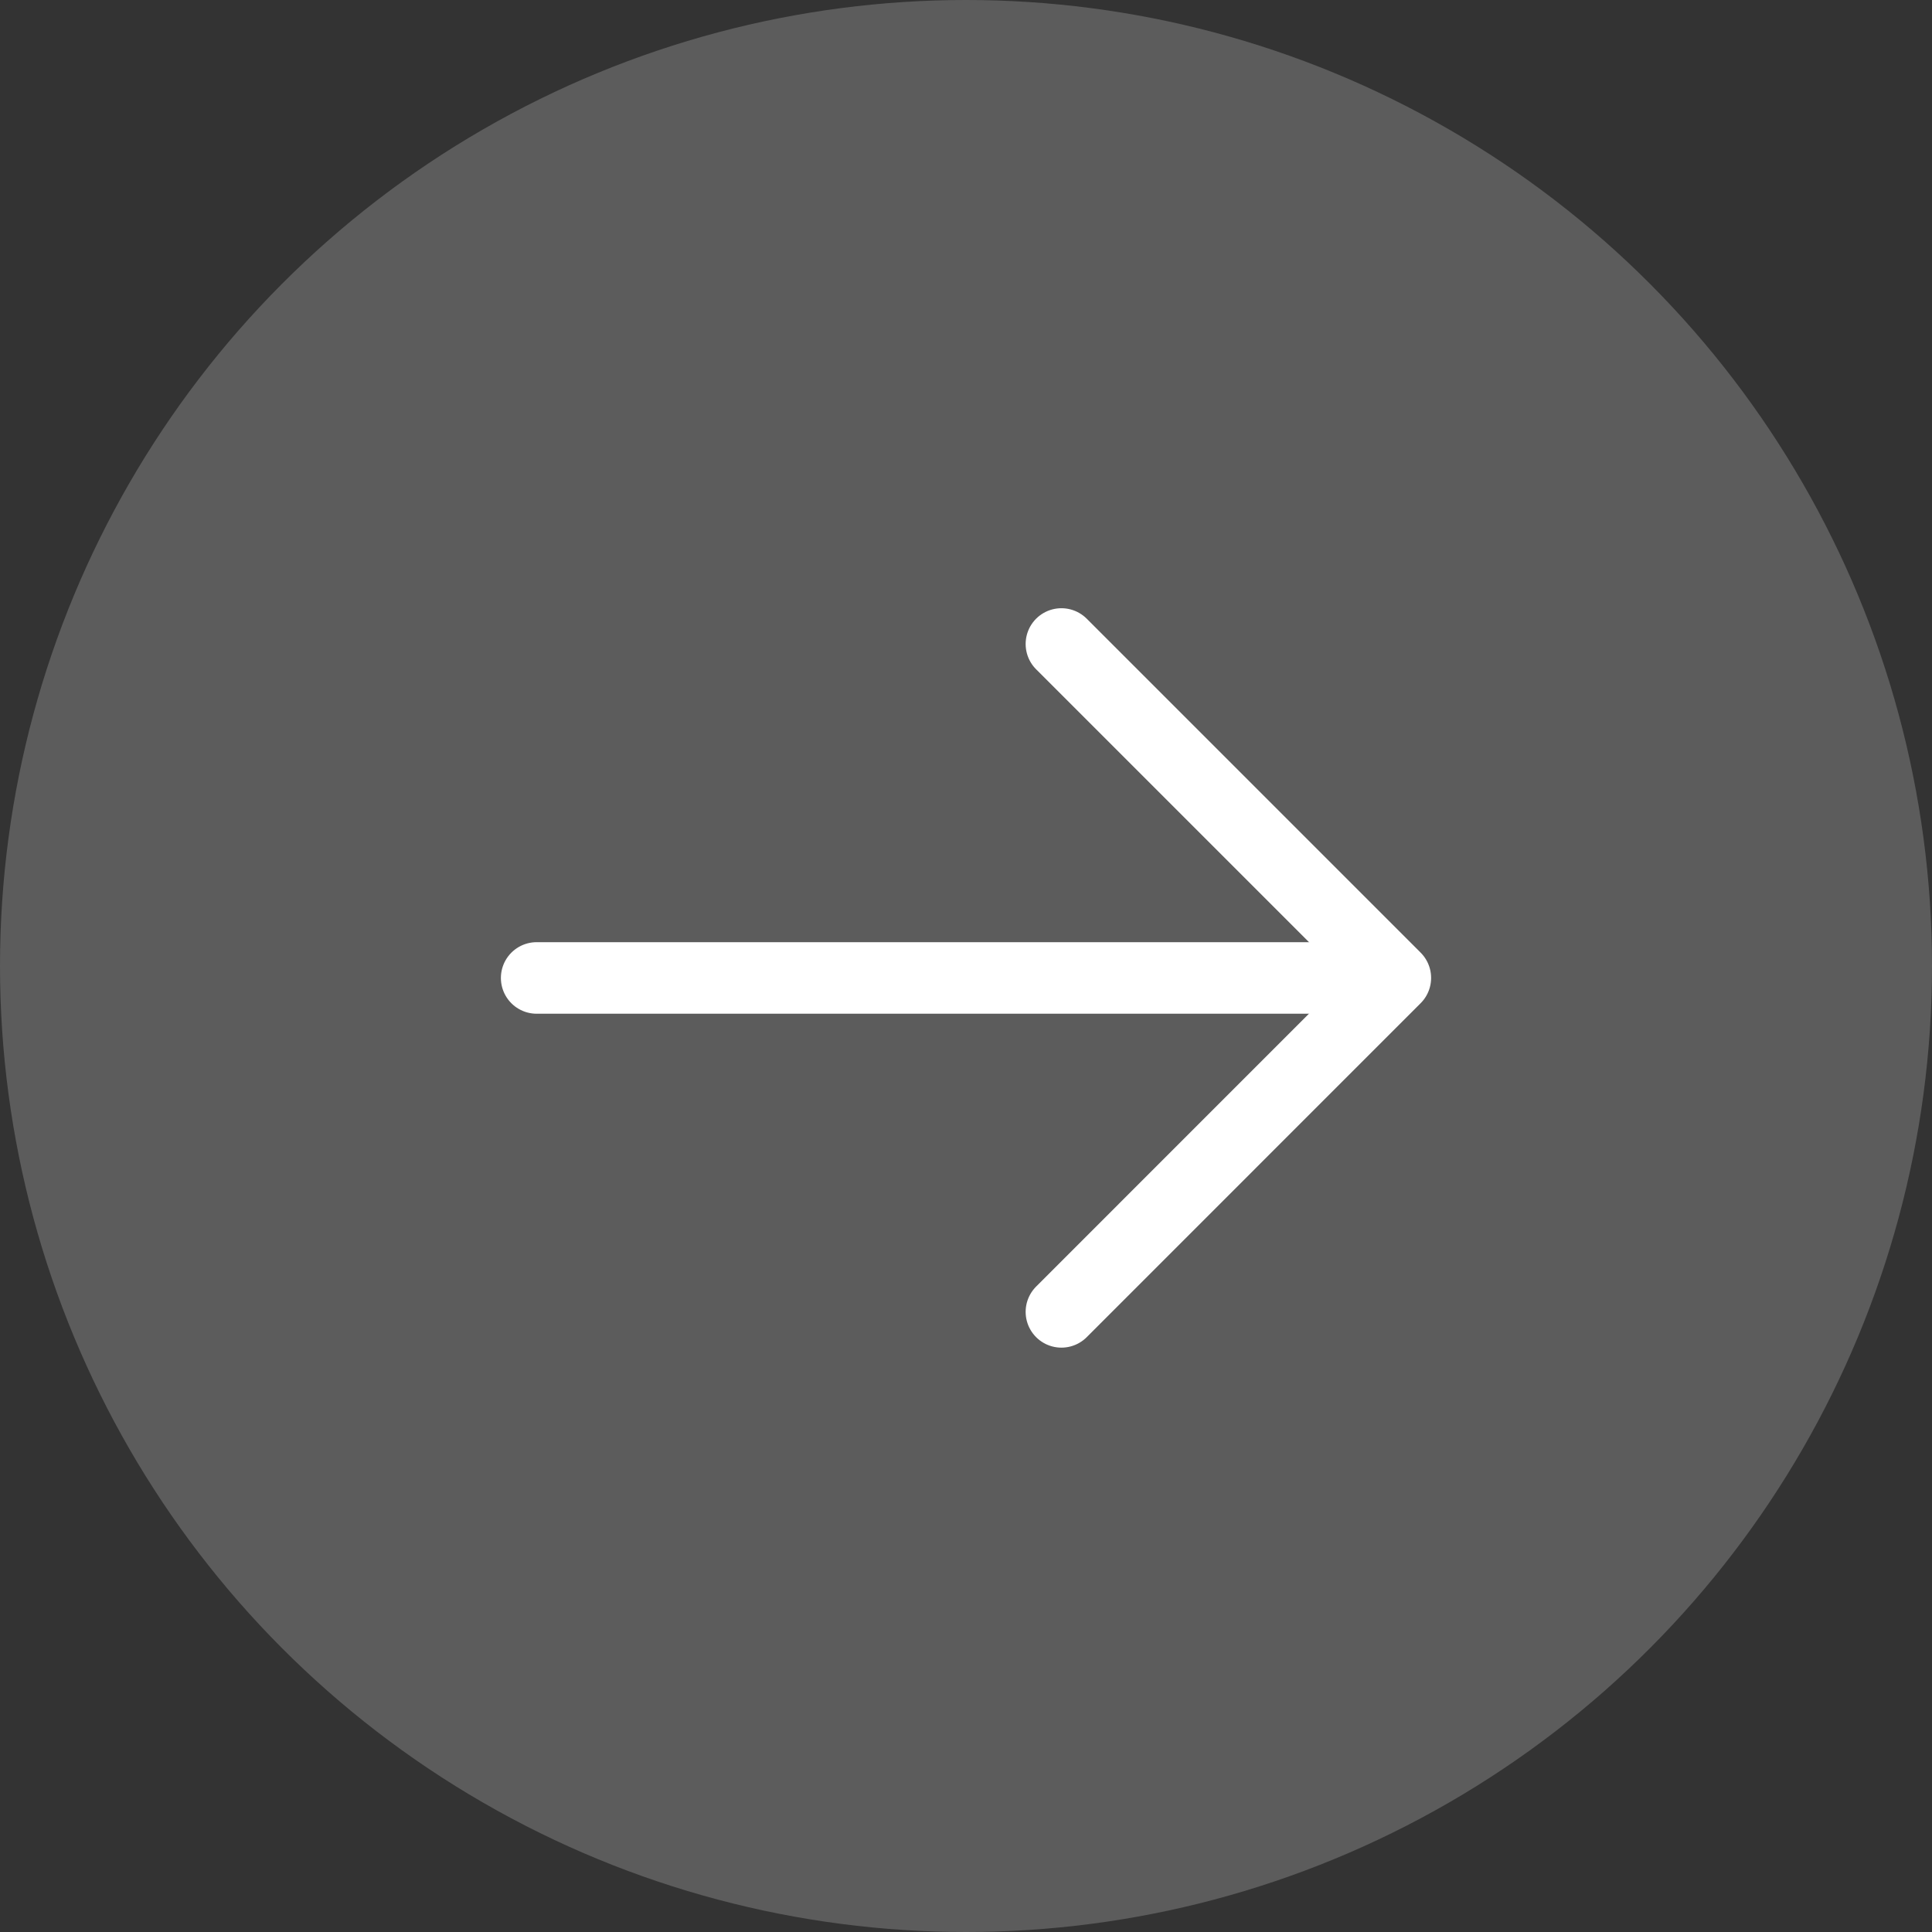
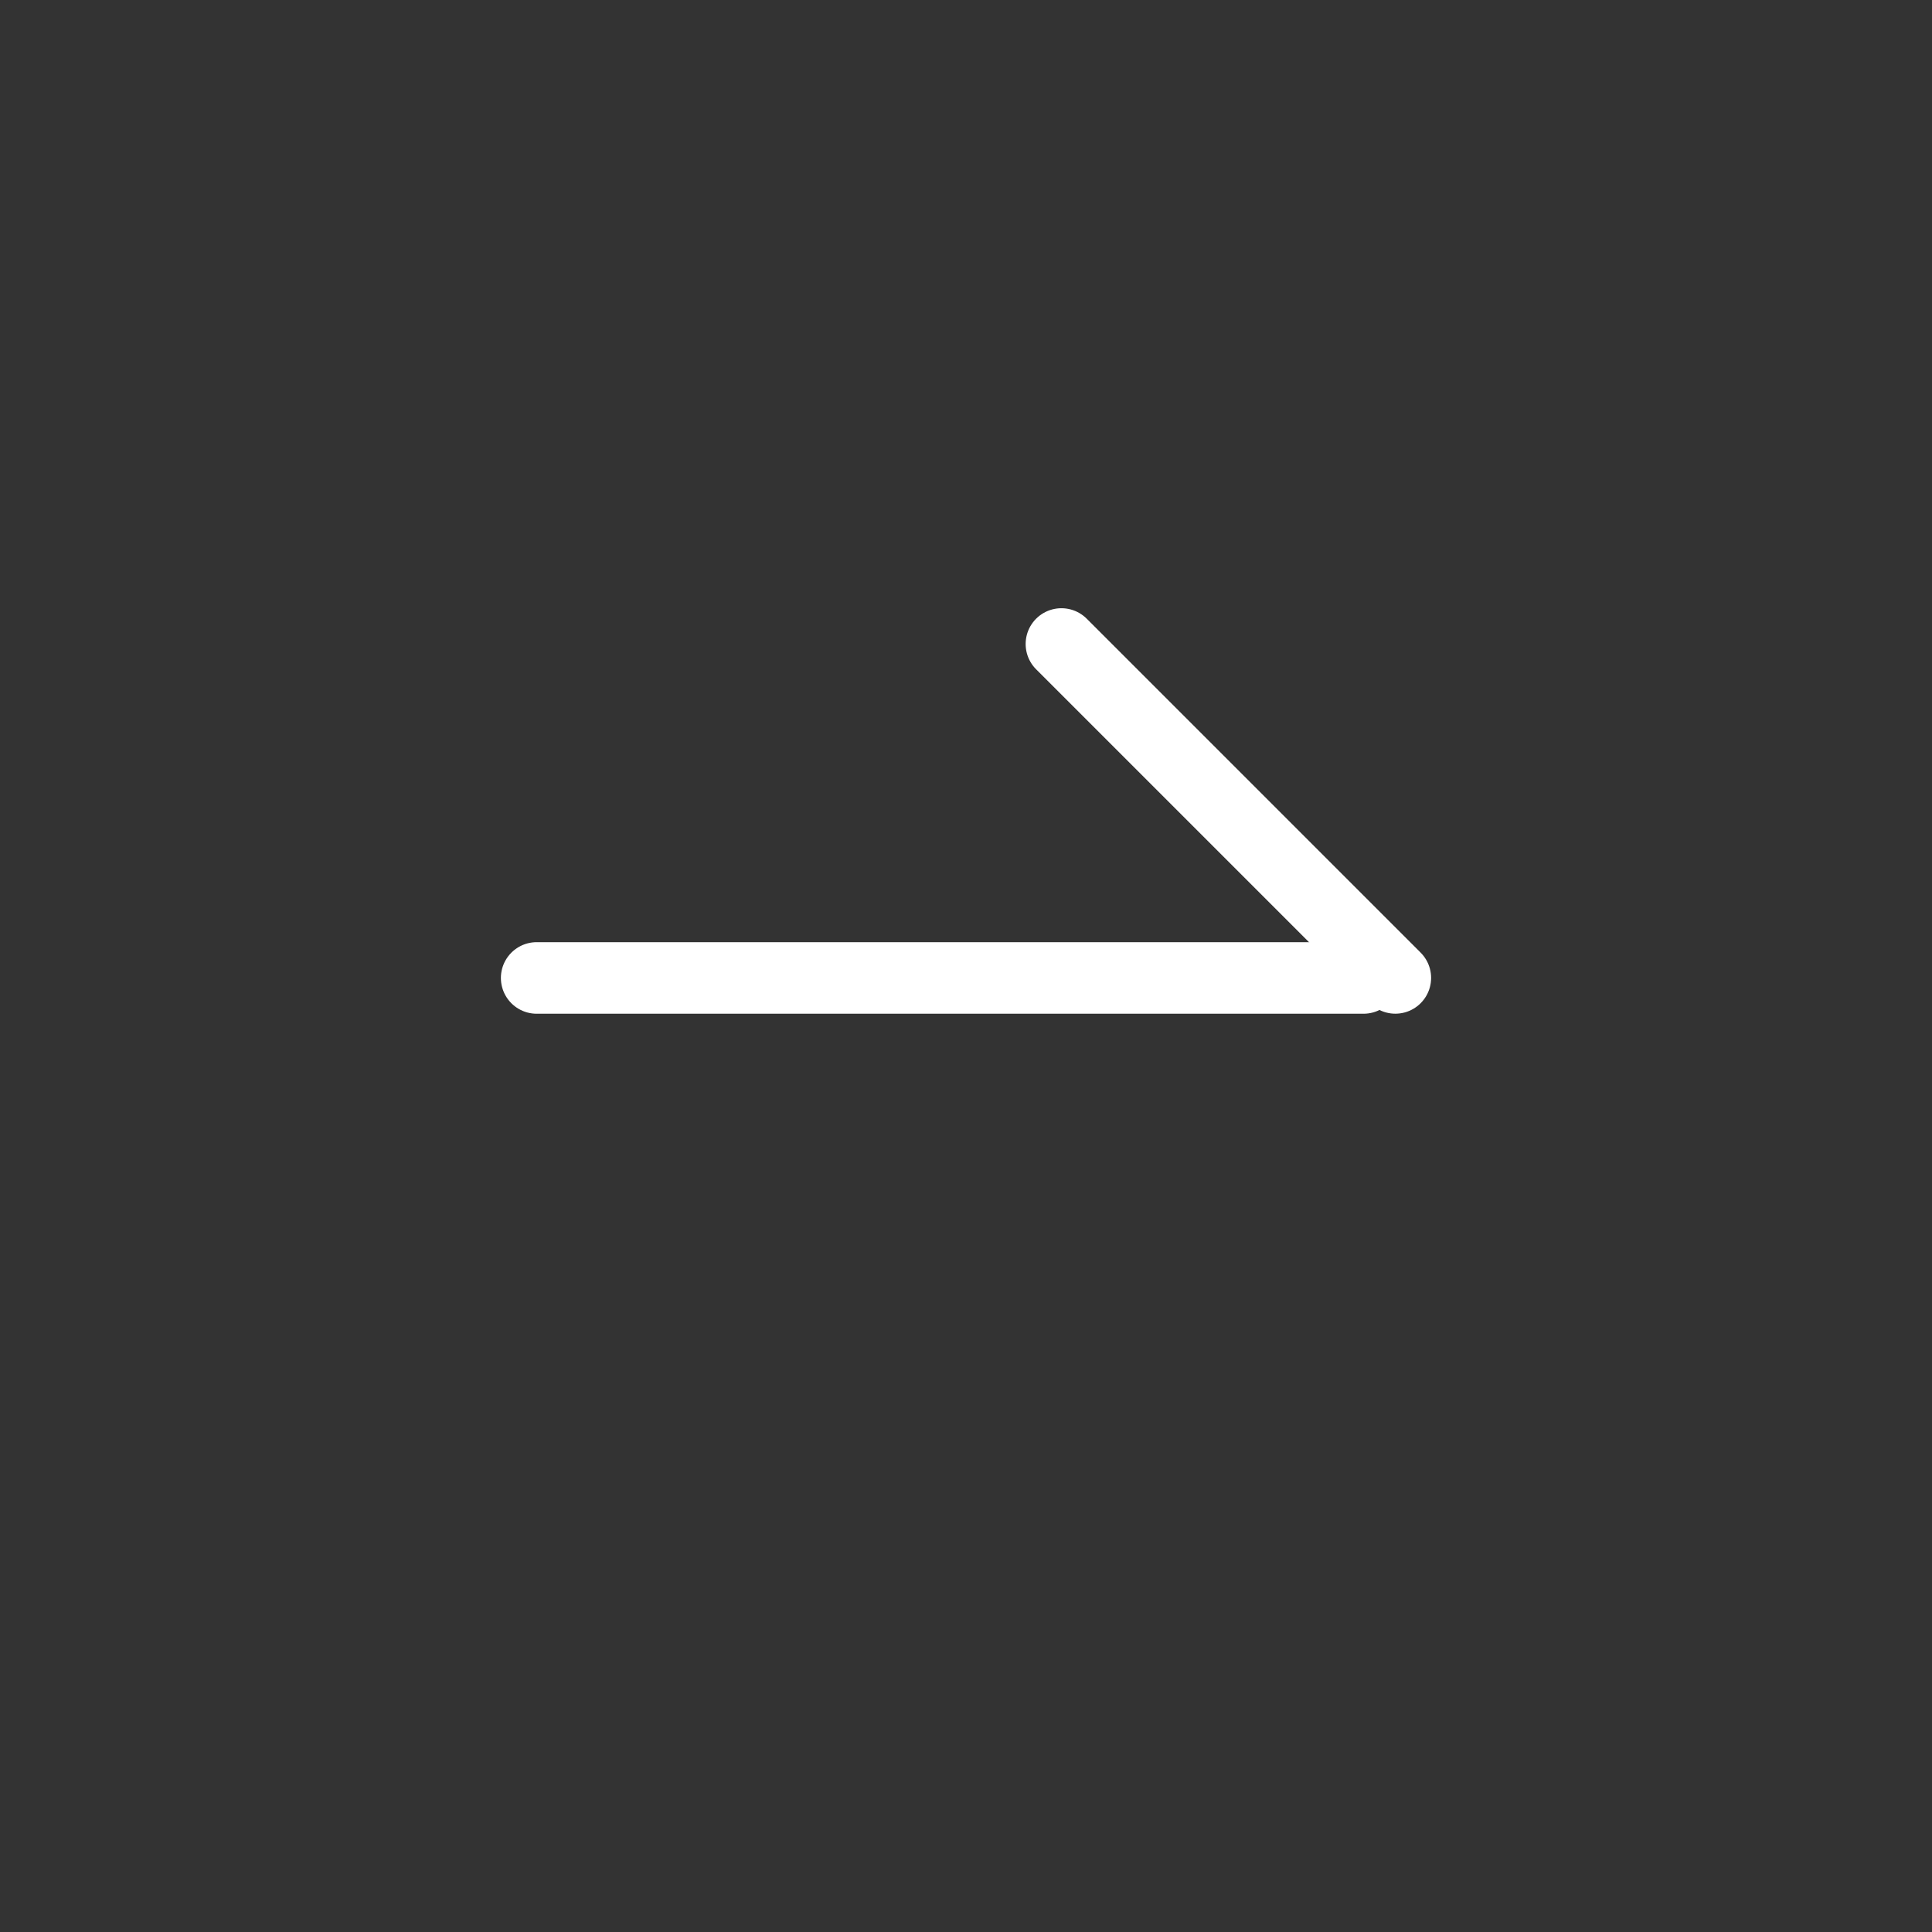
<svg xmlns="http://www.w3.org/2000/svg" width="54" height="54" viewBox="0 0 54 54" fill="none">
  <rect x="0" y="0" width="54" height="54" fill="#333333" stroke="none" />
-   <circle cx="27" cy="27" r="27" fill="white" fill-opacity="0.2" />
  <path d="M15 27.334H38.111" stroke="white" stroke-width="2" stroke-linecap="round" stroke-linejoin="round" />
-   <path d="M29.667 18L39 27.333L29.667 36.667" stroke="white" stroke-width="2" stroke-linecap="round" stroke-linejoin="round" />
+   <path d="M29.667 18L39 27.333" stroke="white" stroke-width="2" stroke-linecap="round" stroke-linejoin="round" />
</svg>